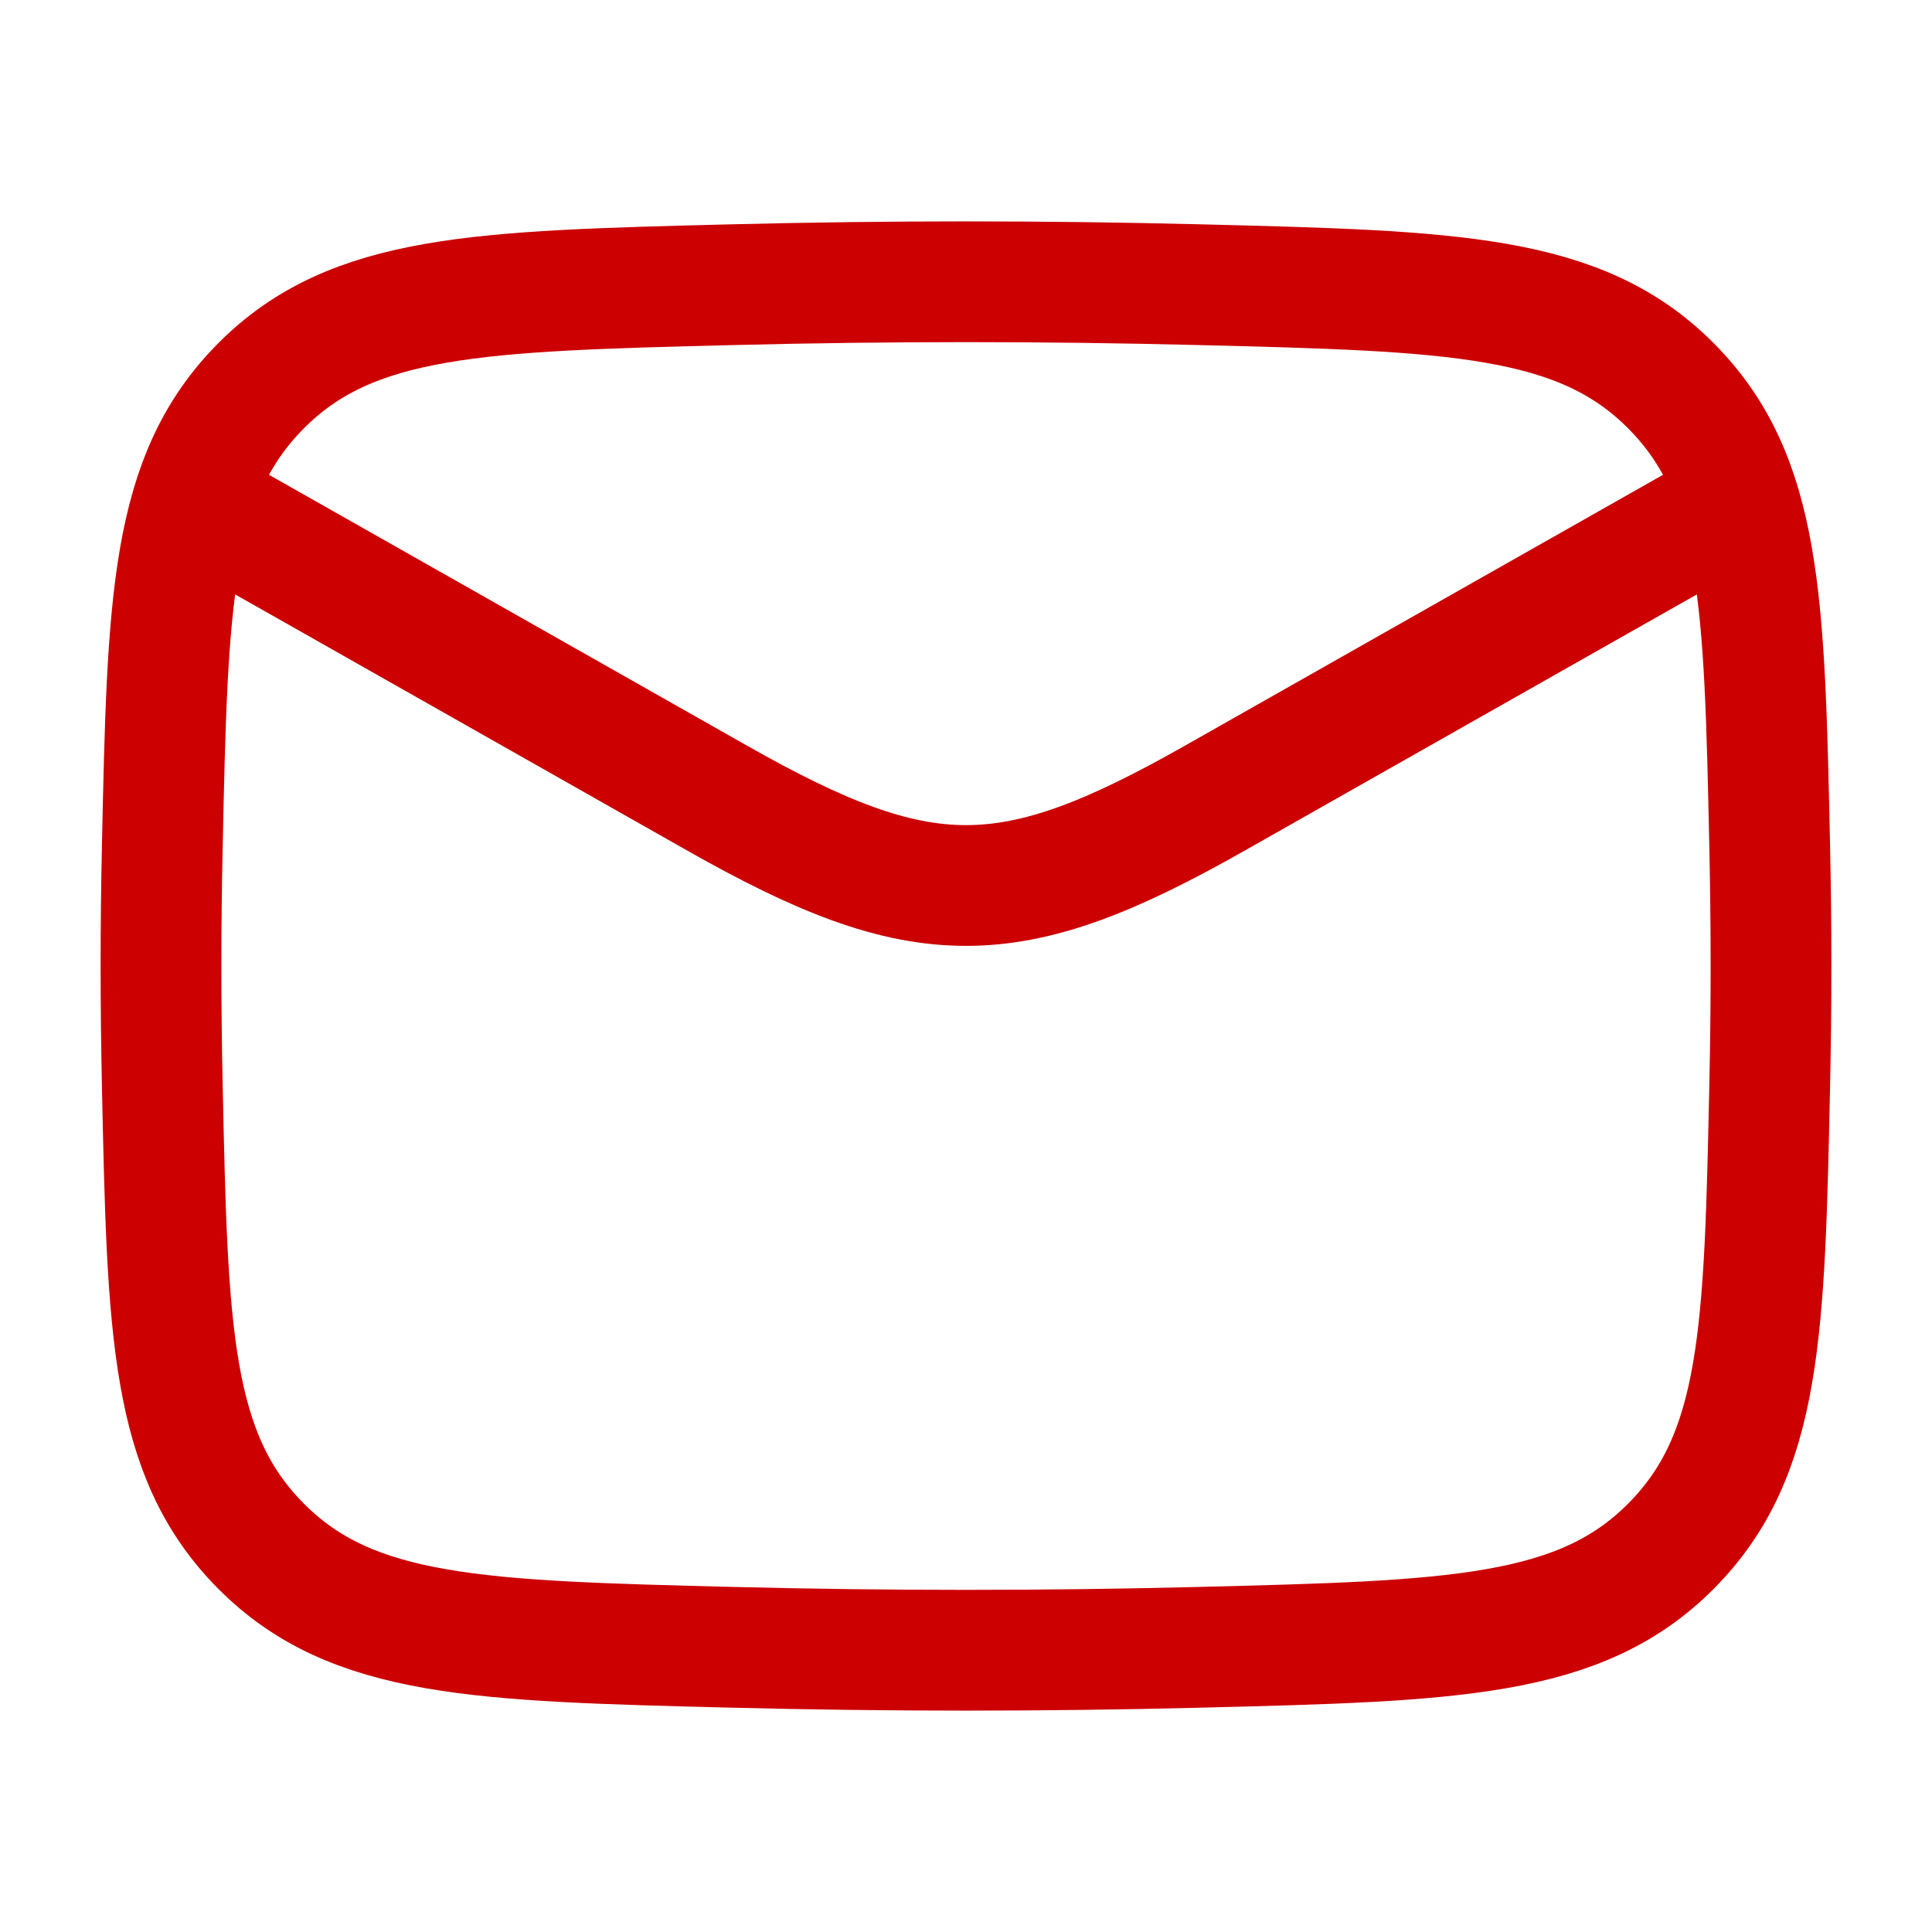
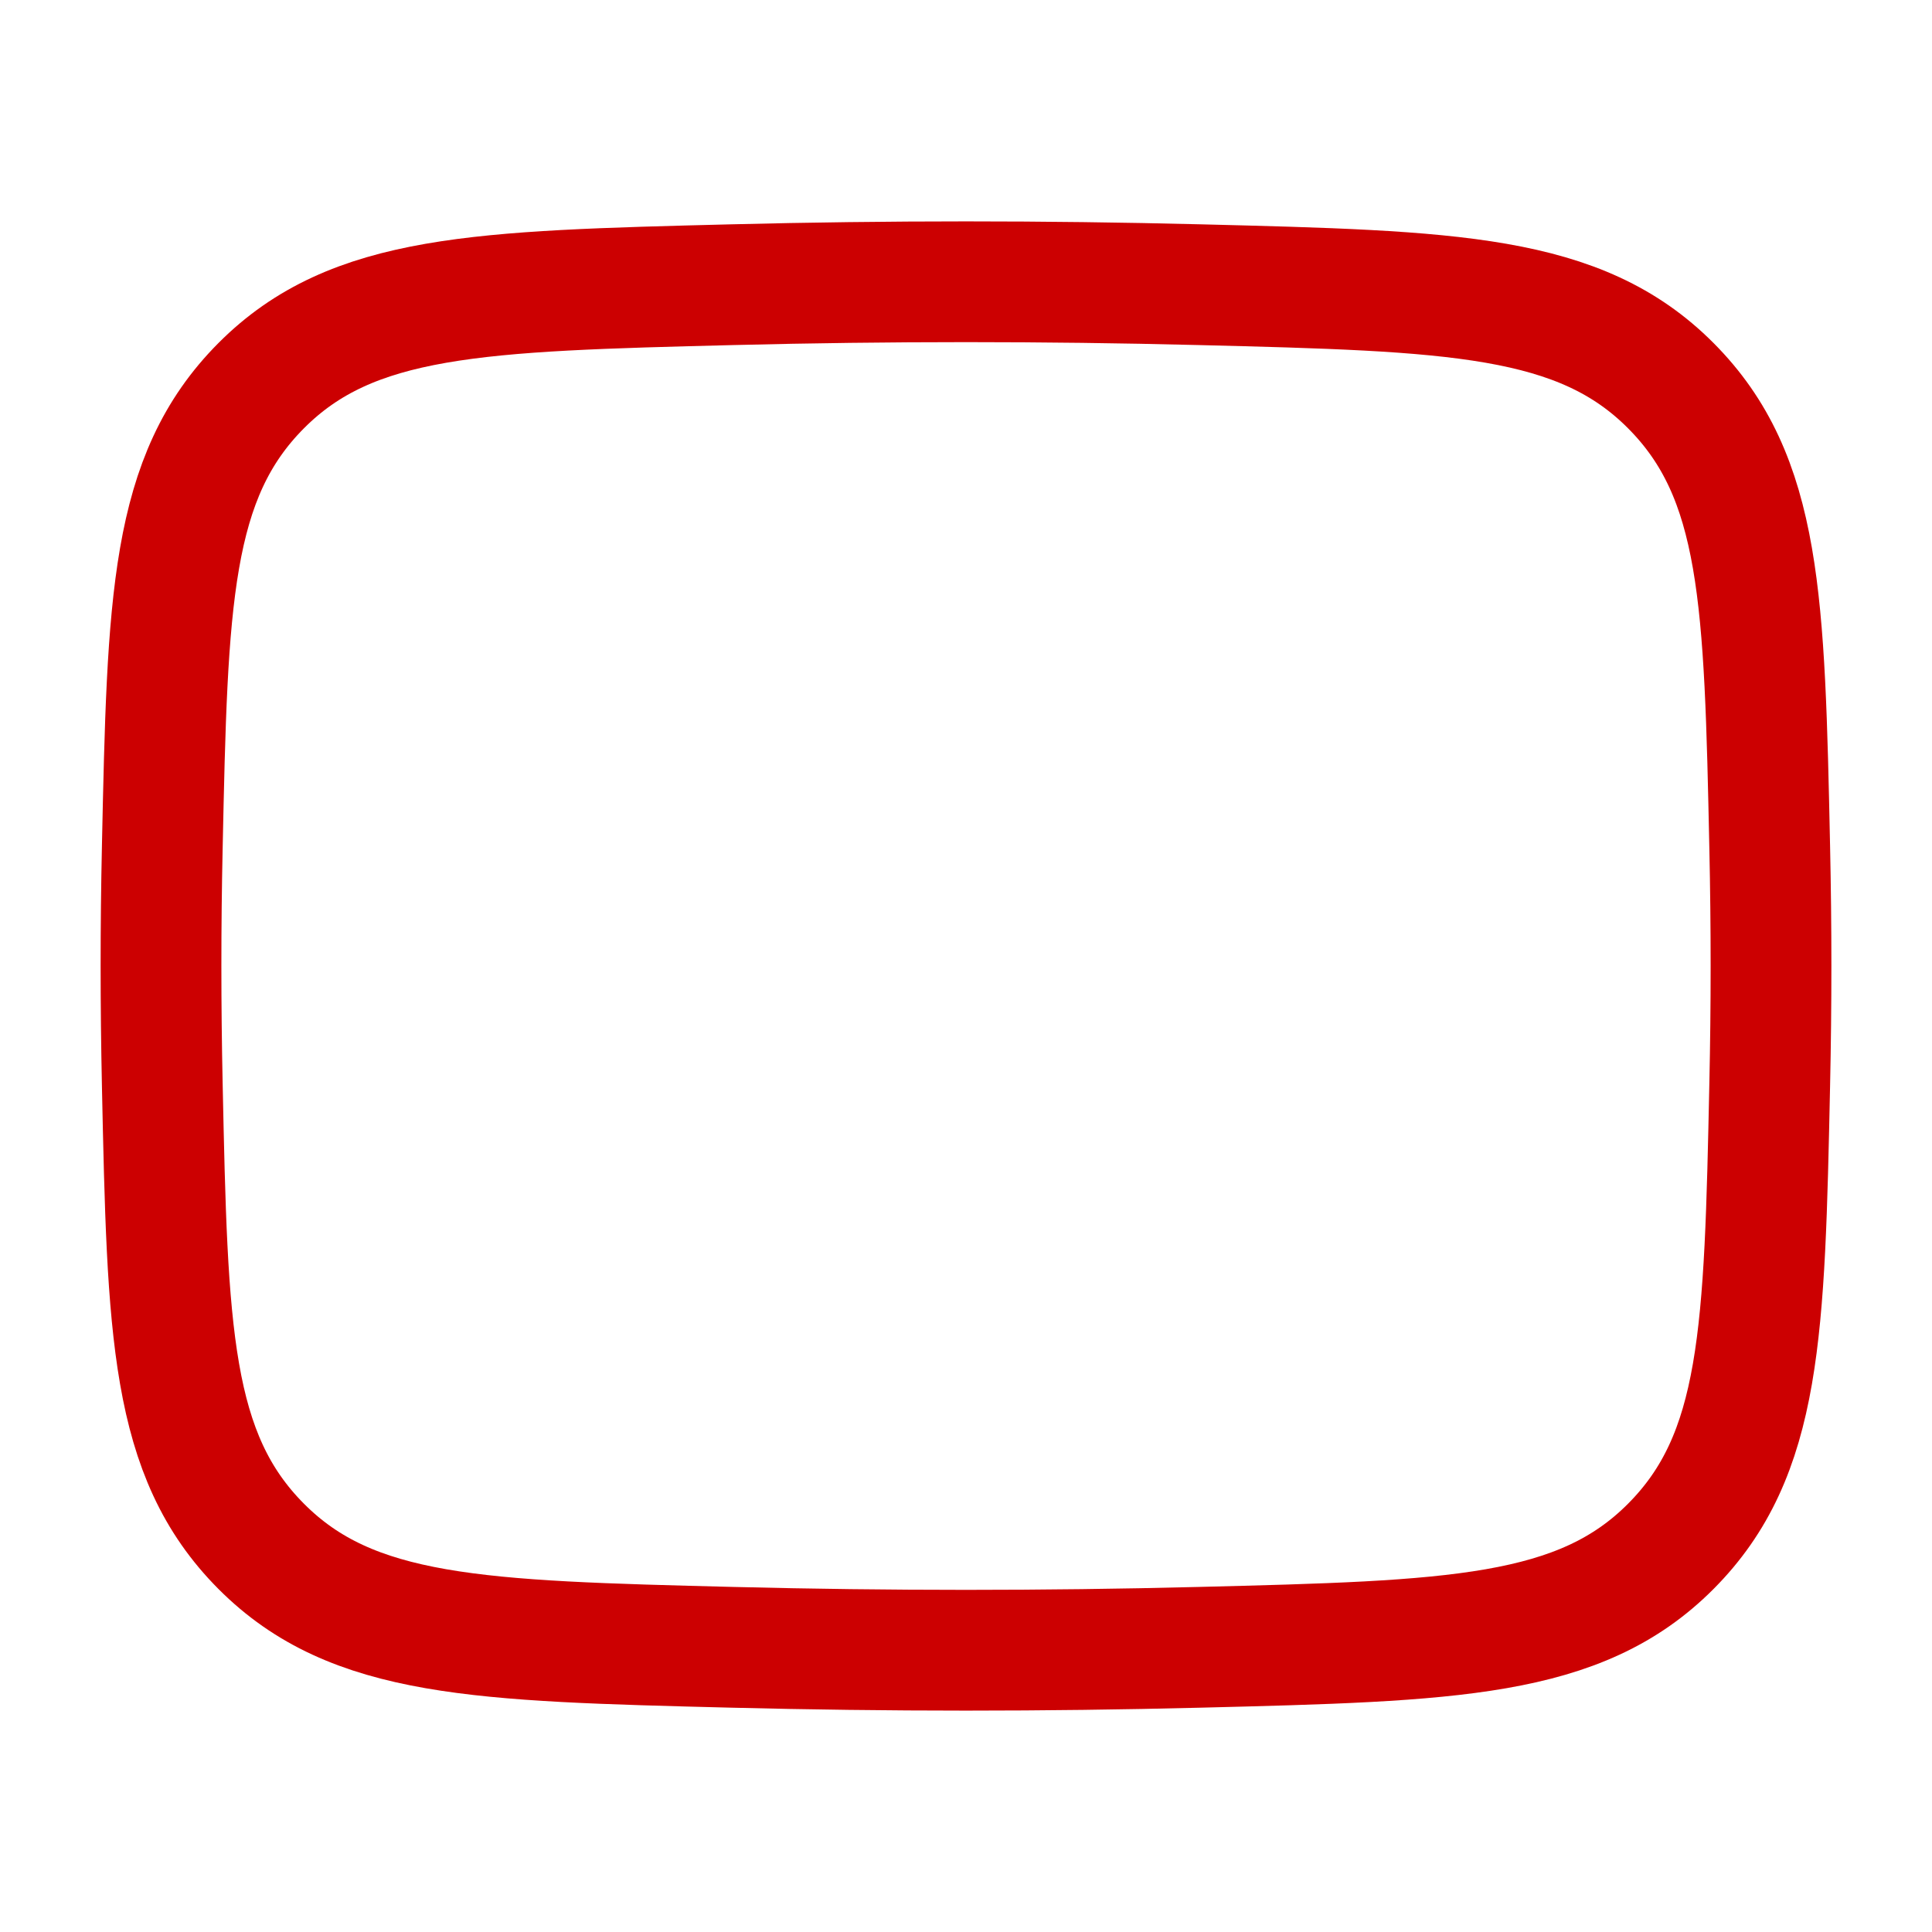
<svg xmlns="http://www.w3.org/2000/svg" width="48" height="48" viewBox="0 0 48 48" fill="none">
-   <path d="M4 12L17.826 19.834C22.923 22.722 25.077 22.722 30.174 19.834L44 12" stroke="#CC0001" stroke-width="3" stroke-linejoin="round" />
  <path d="M4.032 26.951C4.162 33.082 4.228 36.148 6.49 38.419C8.752 40.69 11.901 40.769 18.198 40.927C22.079 41.024 25.921 41.024 29.802 40.927C36.099 40.769 39.248 40.69 41.51 38.419C43.772 36.148 43.838 33.082 43.968 26.951C44.011 24.98 44.011 23.02 43.968 21.049C43.838 14.918 43.772 11.852 41.51 9.581C39.248 7.31 36.099 7.231 29.802 7.073C25.921 6.976 22.079 6.976 18.198 7.073C11.901 7.231 8.752 7.31 6.49 9.581C4.228 11.852 4.162 14.918 4.032 21.049C3.989 23.02 3.99 24.98 4.032 26.951Z" stroke="#CC0001" stroke-width="3" stroke-linejoin="round" />
</svg>